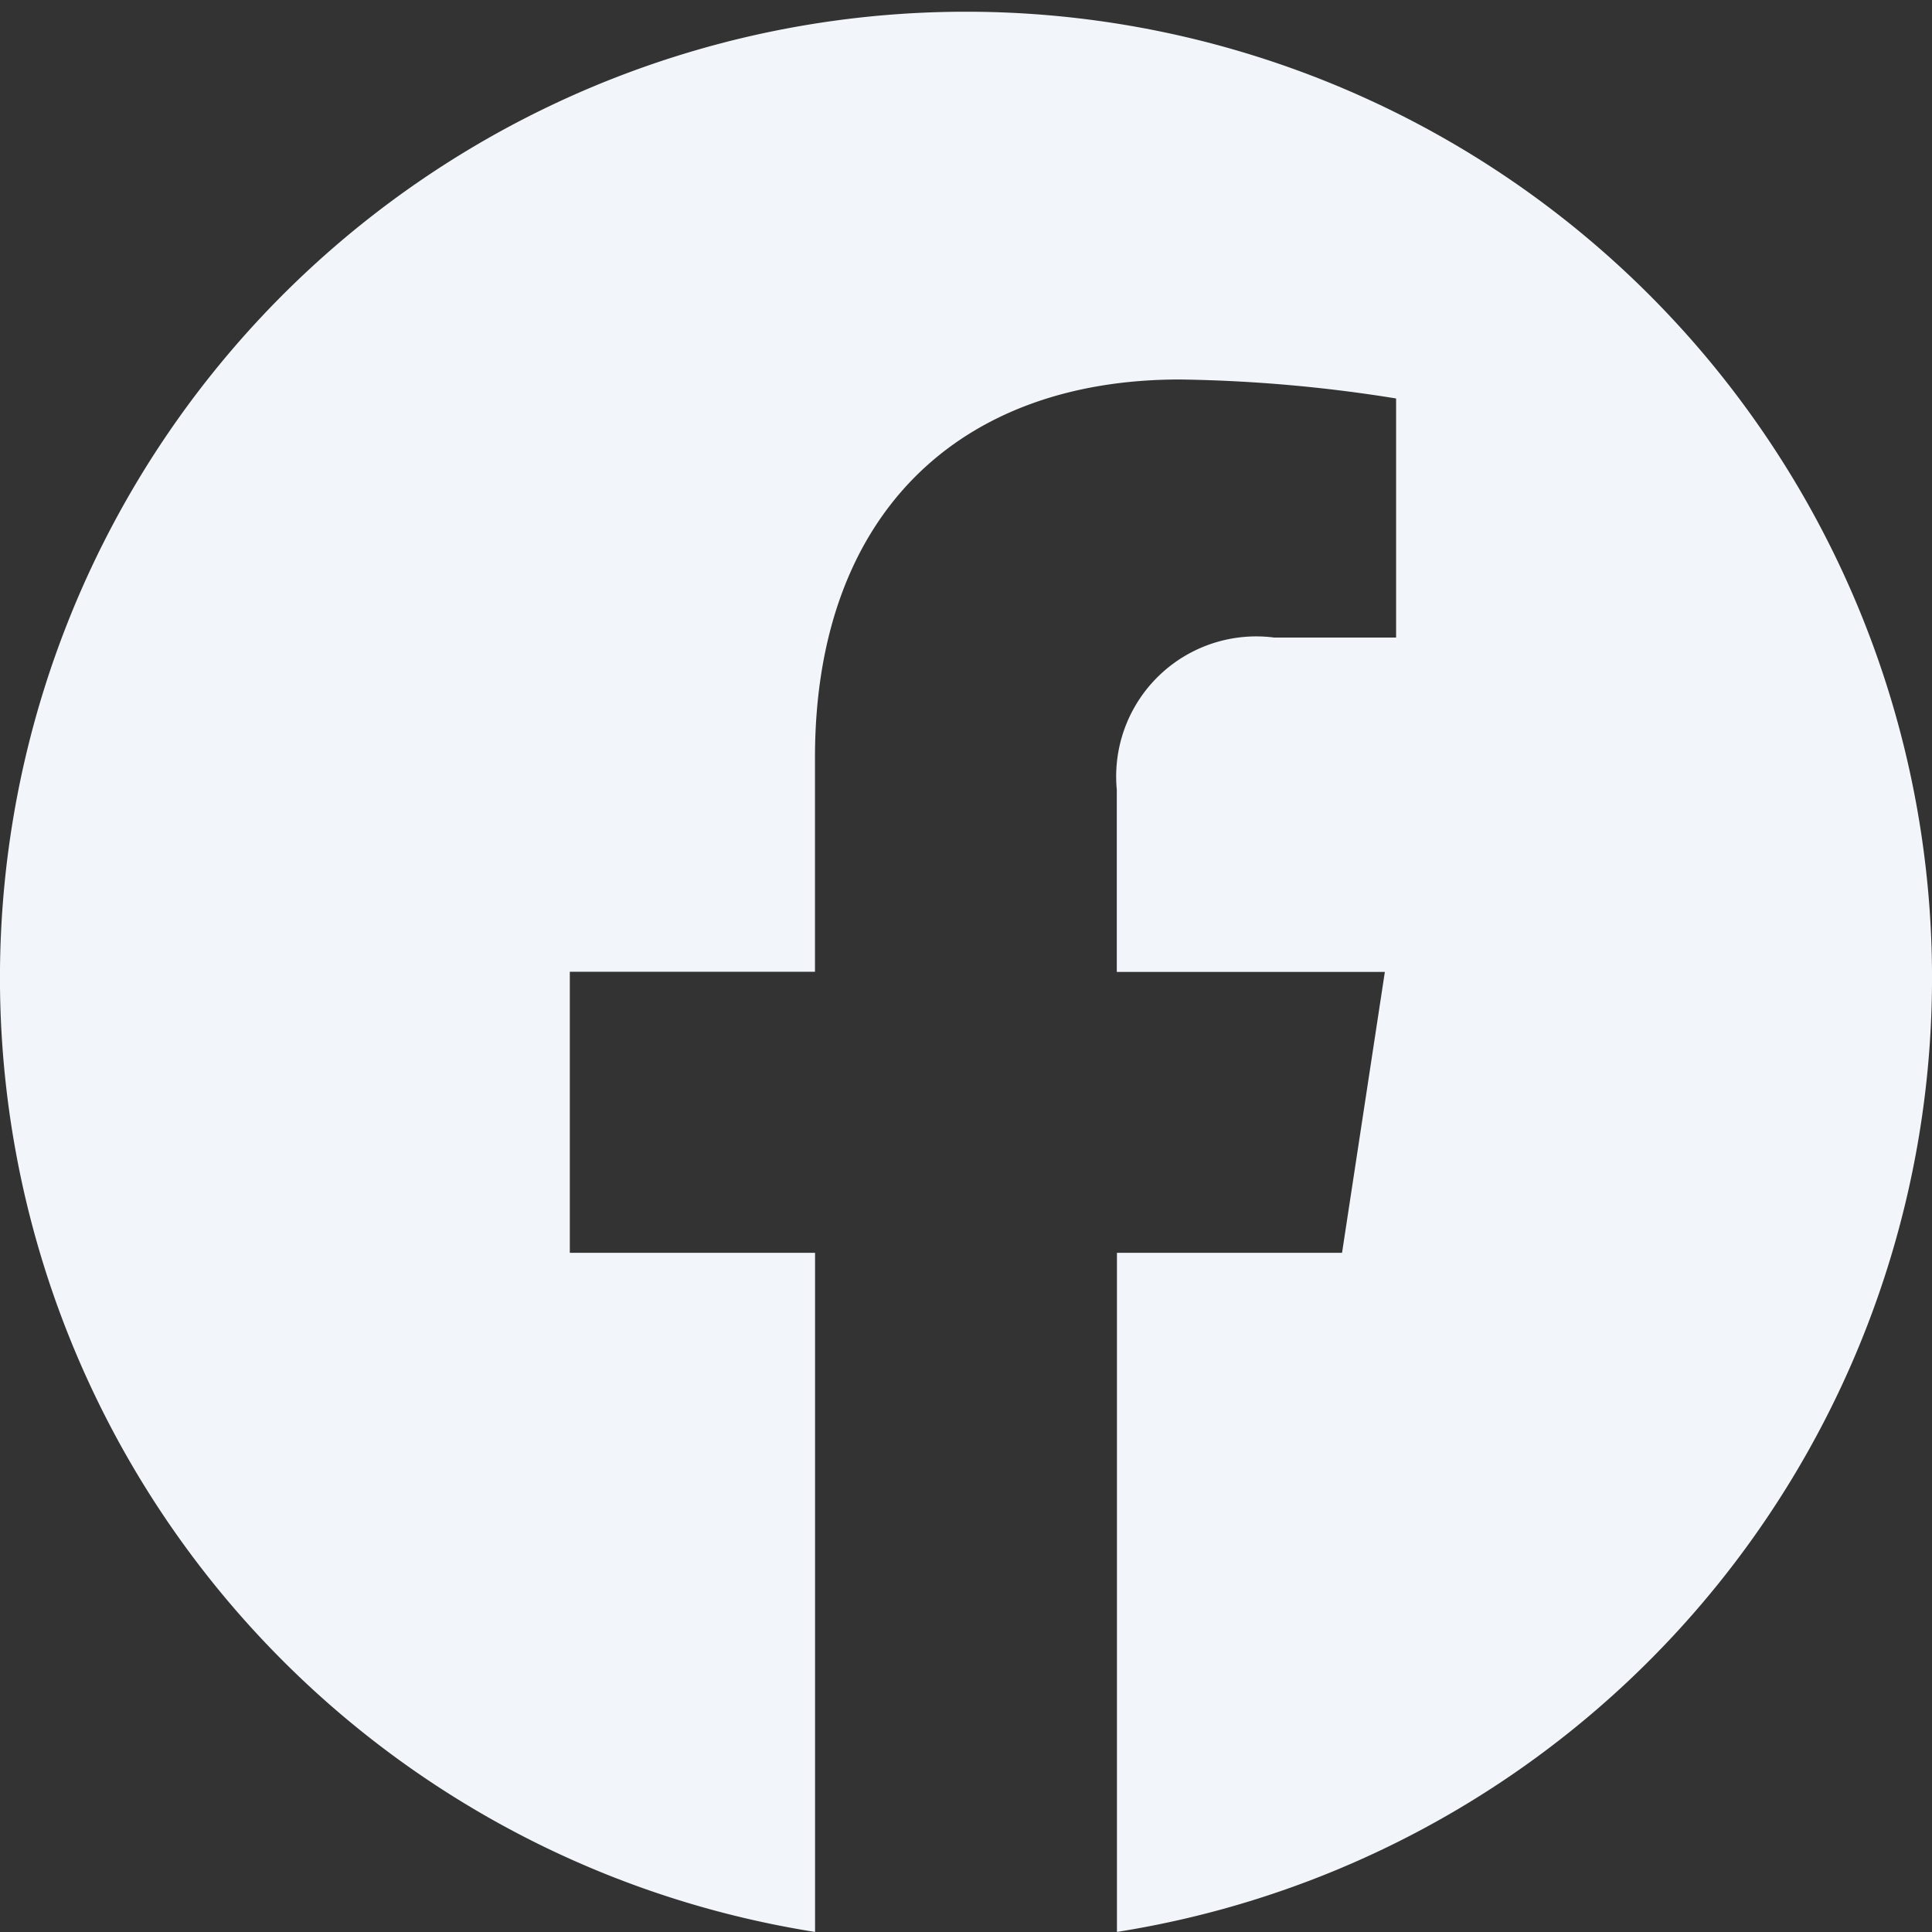
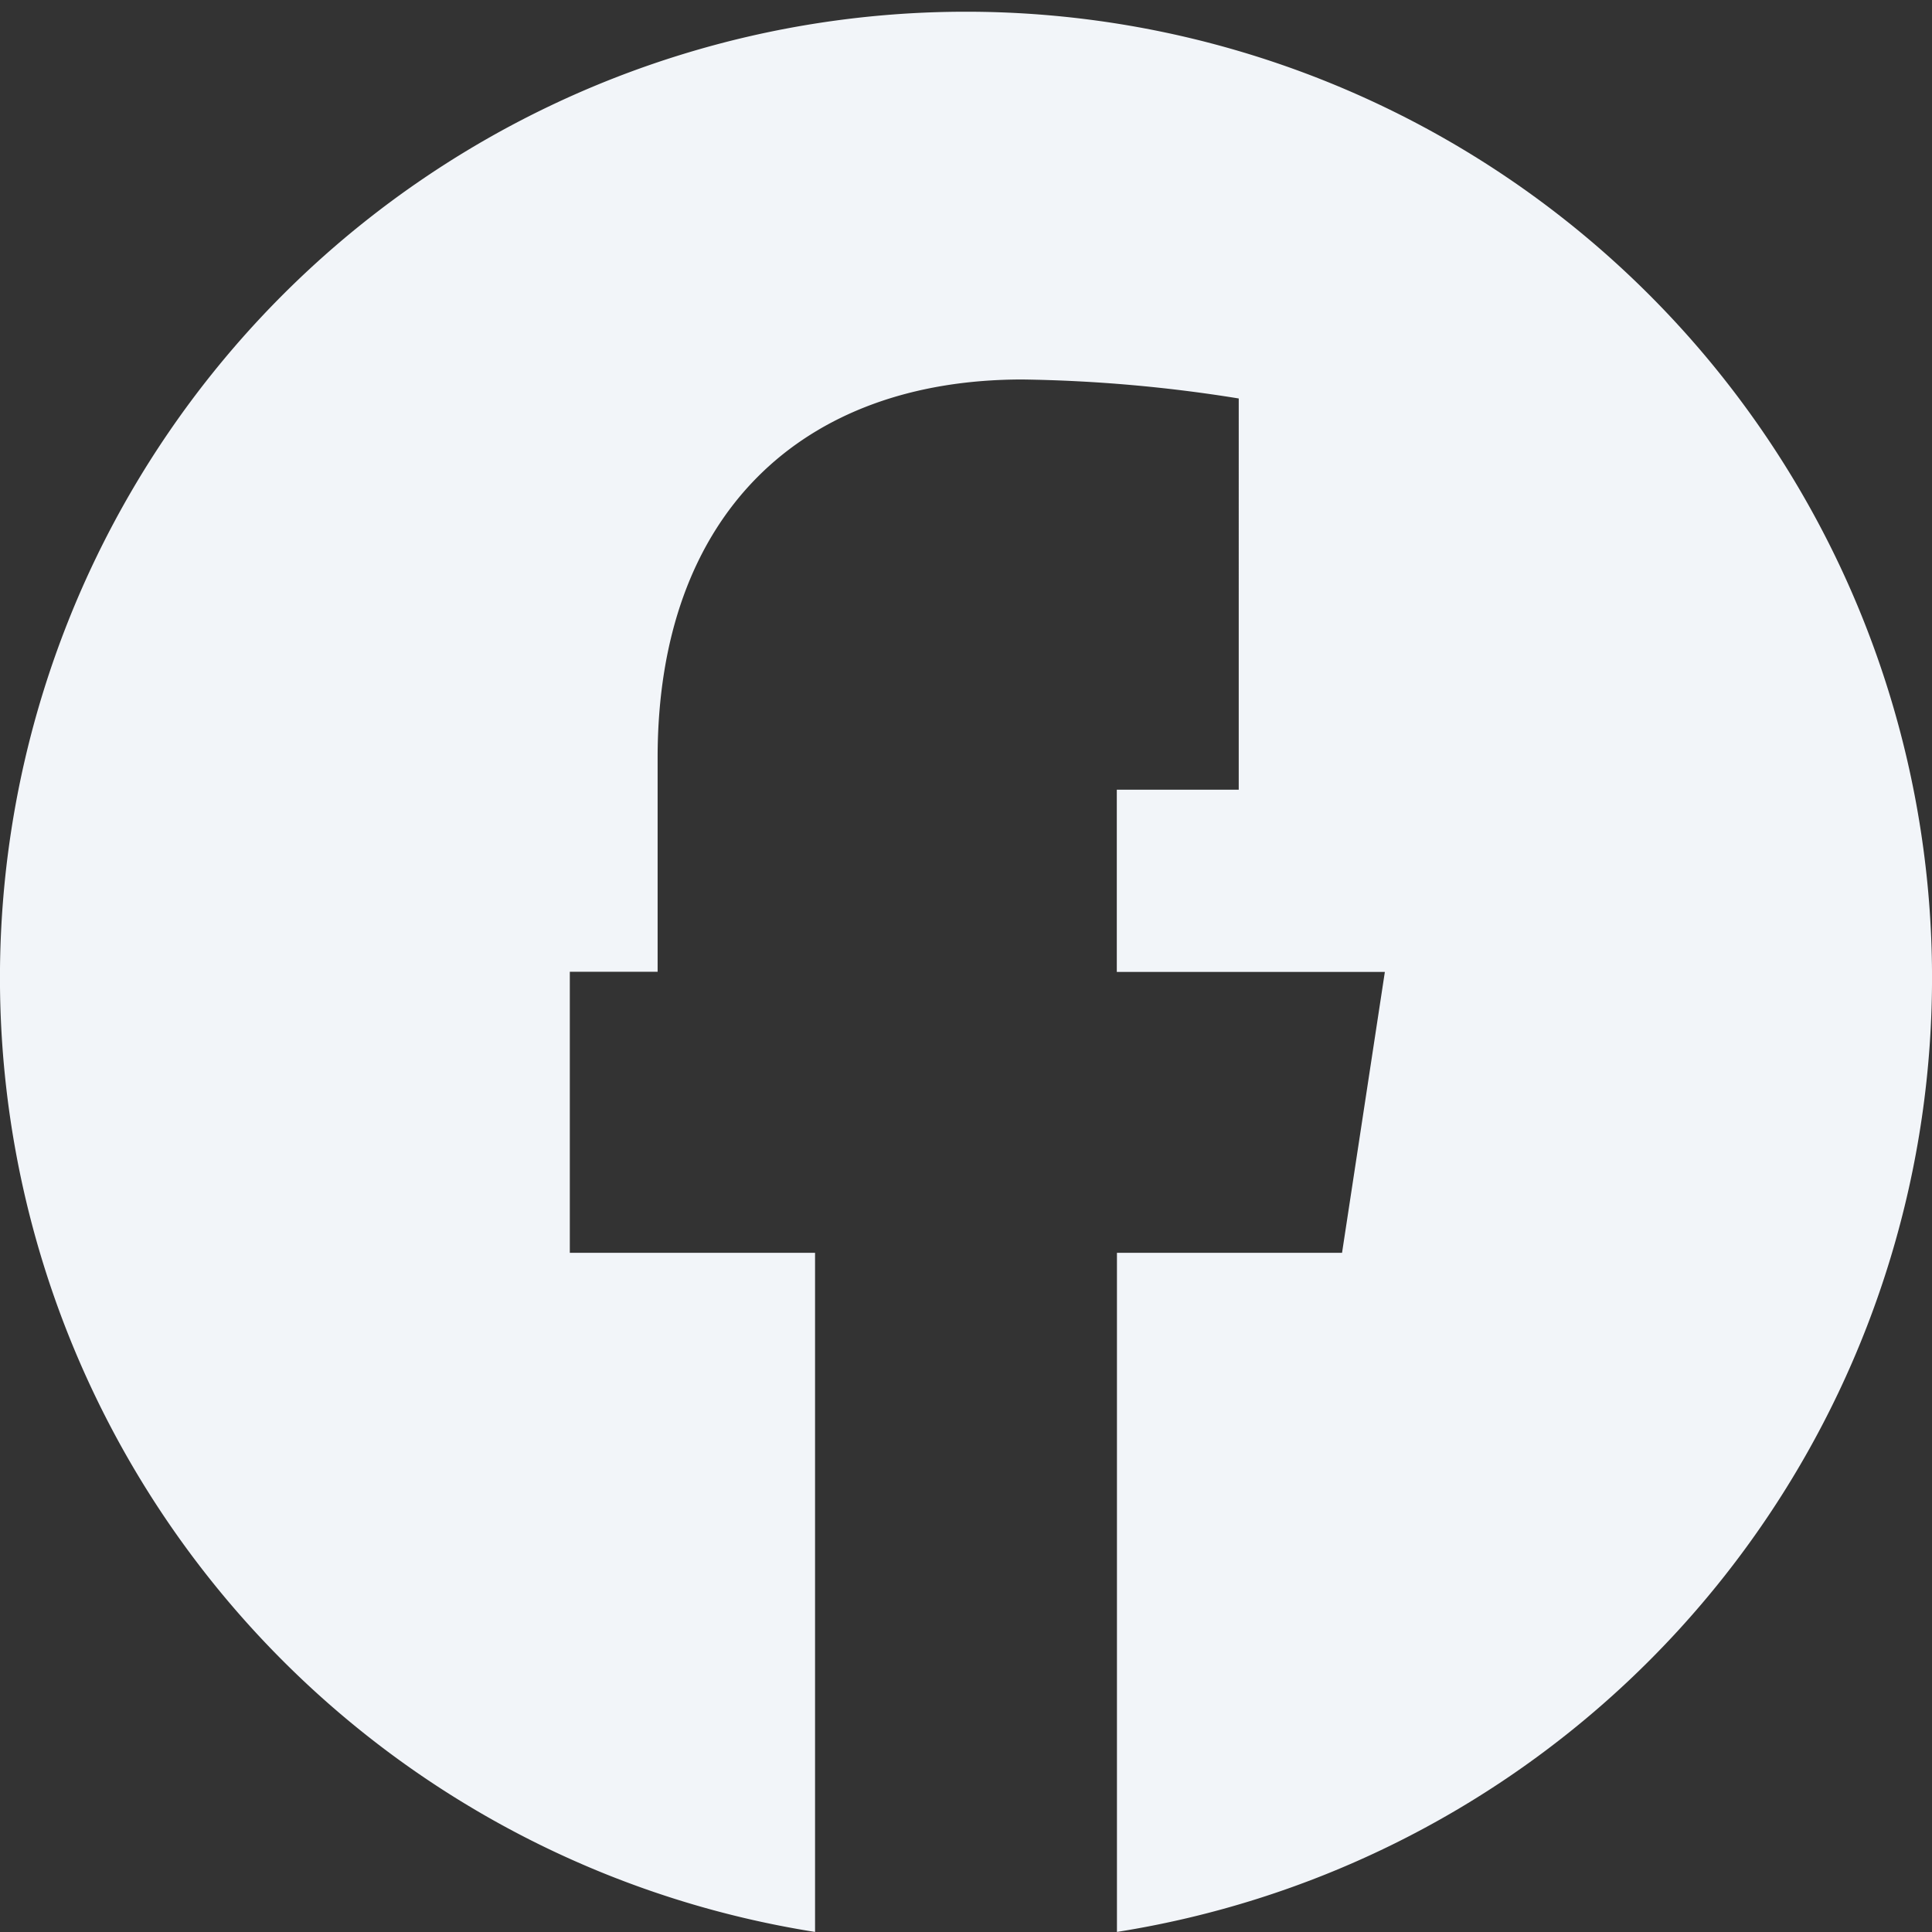
<svg xmlns="http://www.w3.org/2000/svg" id="icon_facebook" data-name="icon facebook" width="26.667" height="26.667" viewBox="0 0 26.667 26.667">
  <rect x="0" y="0" width="26.667" height="26.667" fill="#333333" stroke="none" />
-   <path id="Vector" d="M15.417,26.667V17.292h3.107l.591-3.877h-3.7V10.9a1.933,1.933,0,0,1,2.172-2.1h1.683V5.5a20.391,20.391,0,0,0-2.985-.262c-3.046,0-5.036,1.858-5.036,5.22v2.955H7.865v3.879H11.25v9.374a13.334,13.334,0,1,1,4.167,0Z" transform="translate(0 0)" fill="#f2f5f9" />
+   <path id="Vector" d="M15.417,26.667V17.292h3.107l.591-3.877h-3.7V10.9h1.683V5.5a20.391,20.391,0,0,0-2.985-.262c-3.046,0-5.036,1.858-5.036,5.22v2.955H7.865v3.879H11.25v9.374a13.334,13.334,0,1,1,4.167,0Z" transform="translate(0 0)" fill="#f2f5f9" />
</svg>